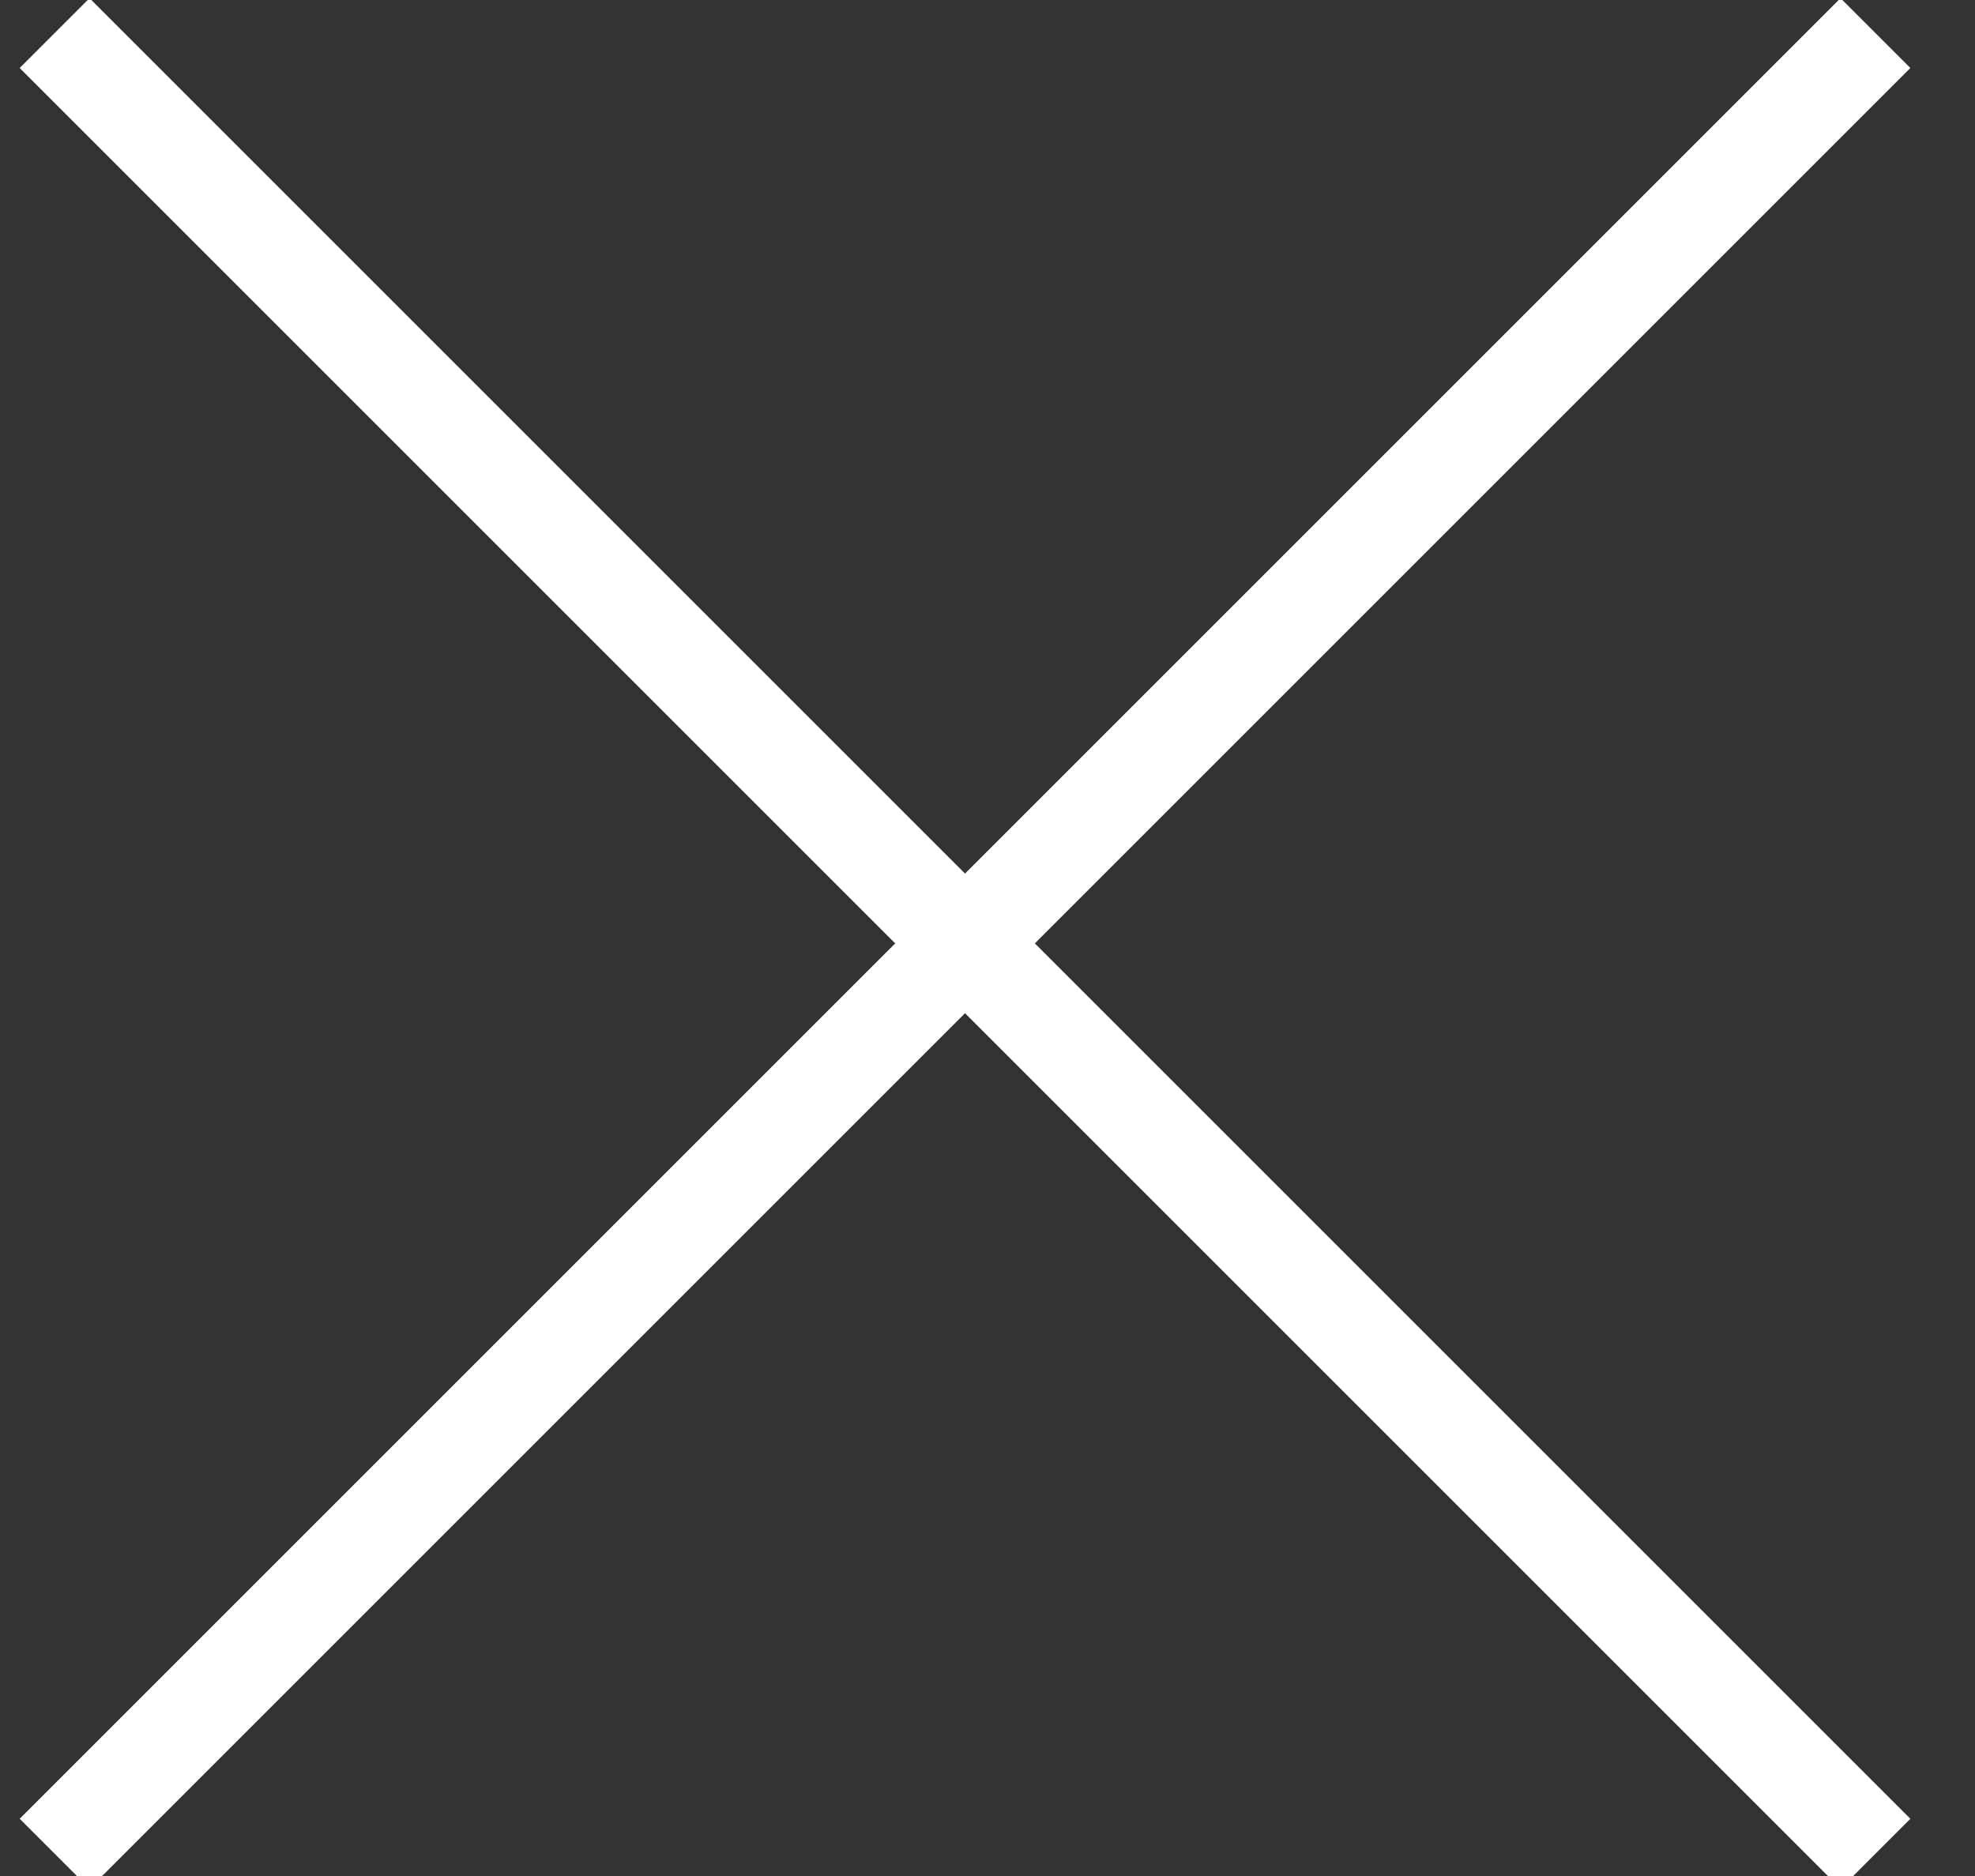
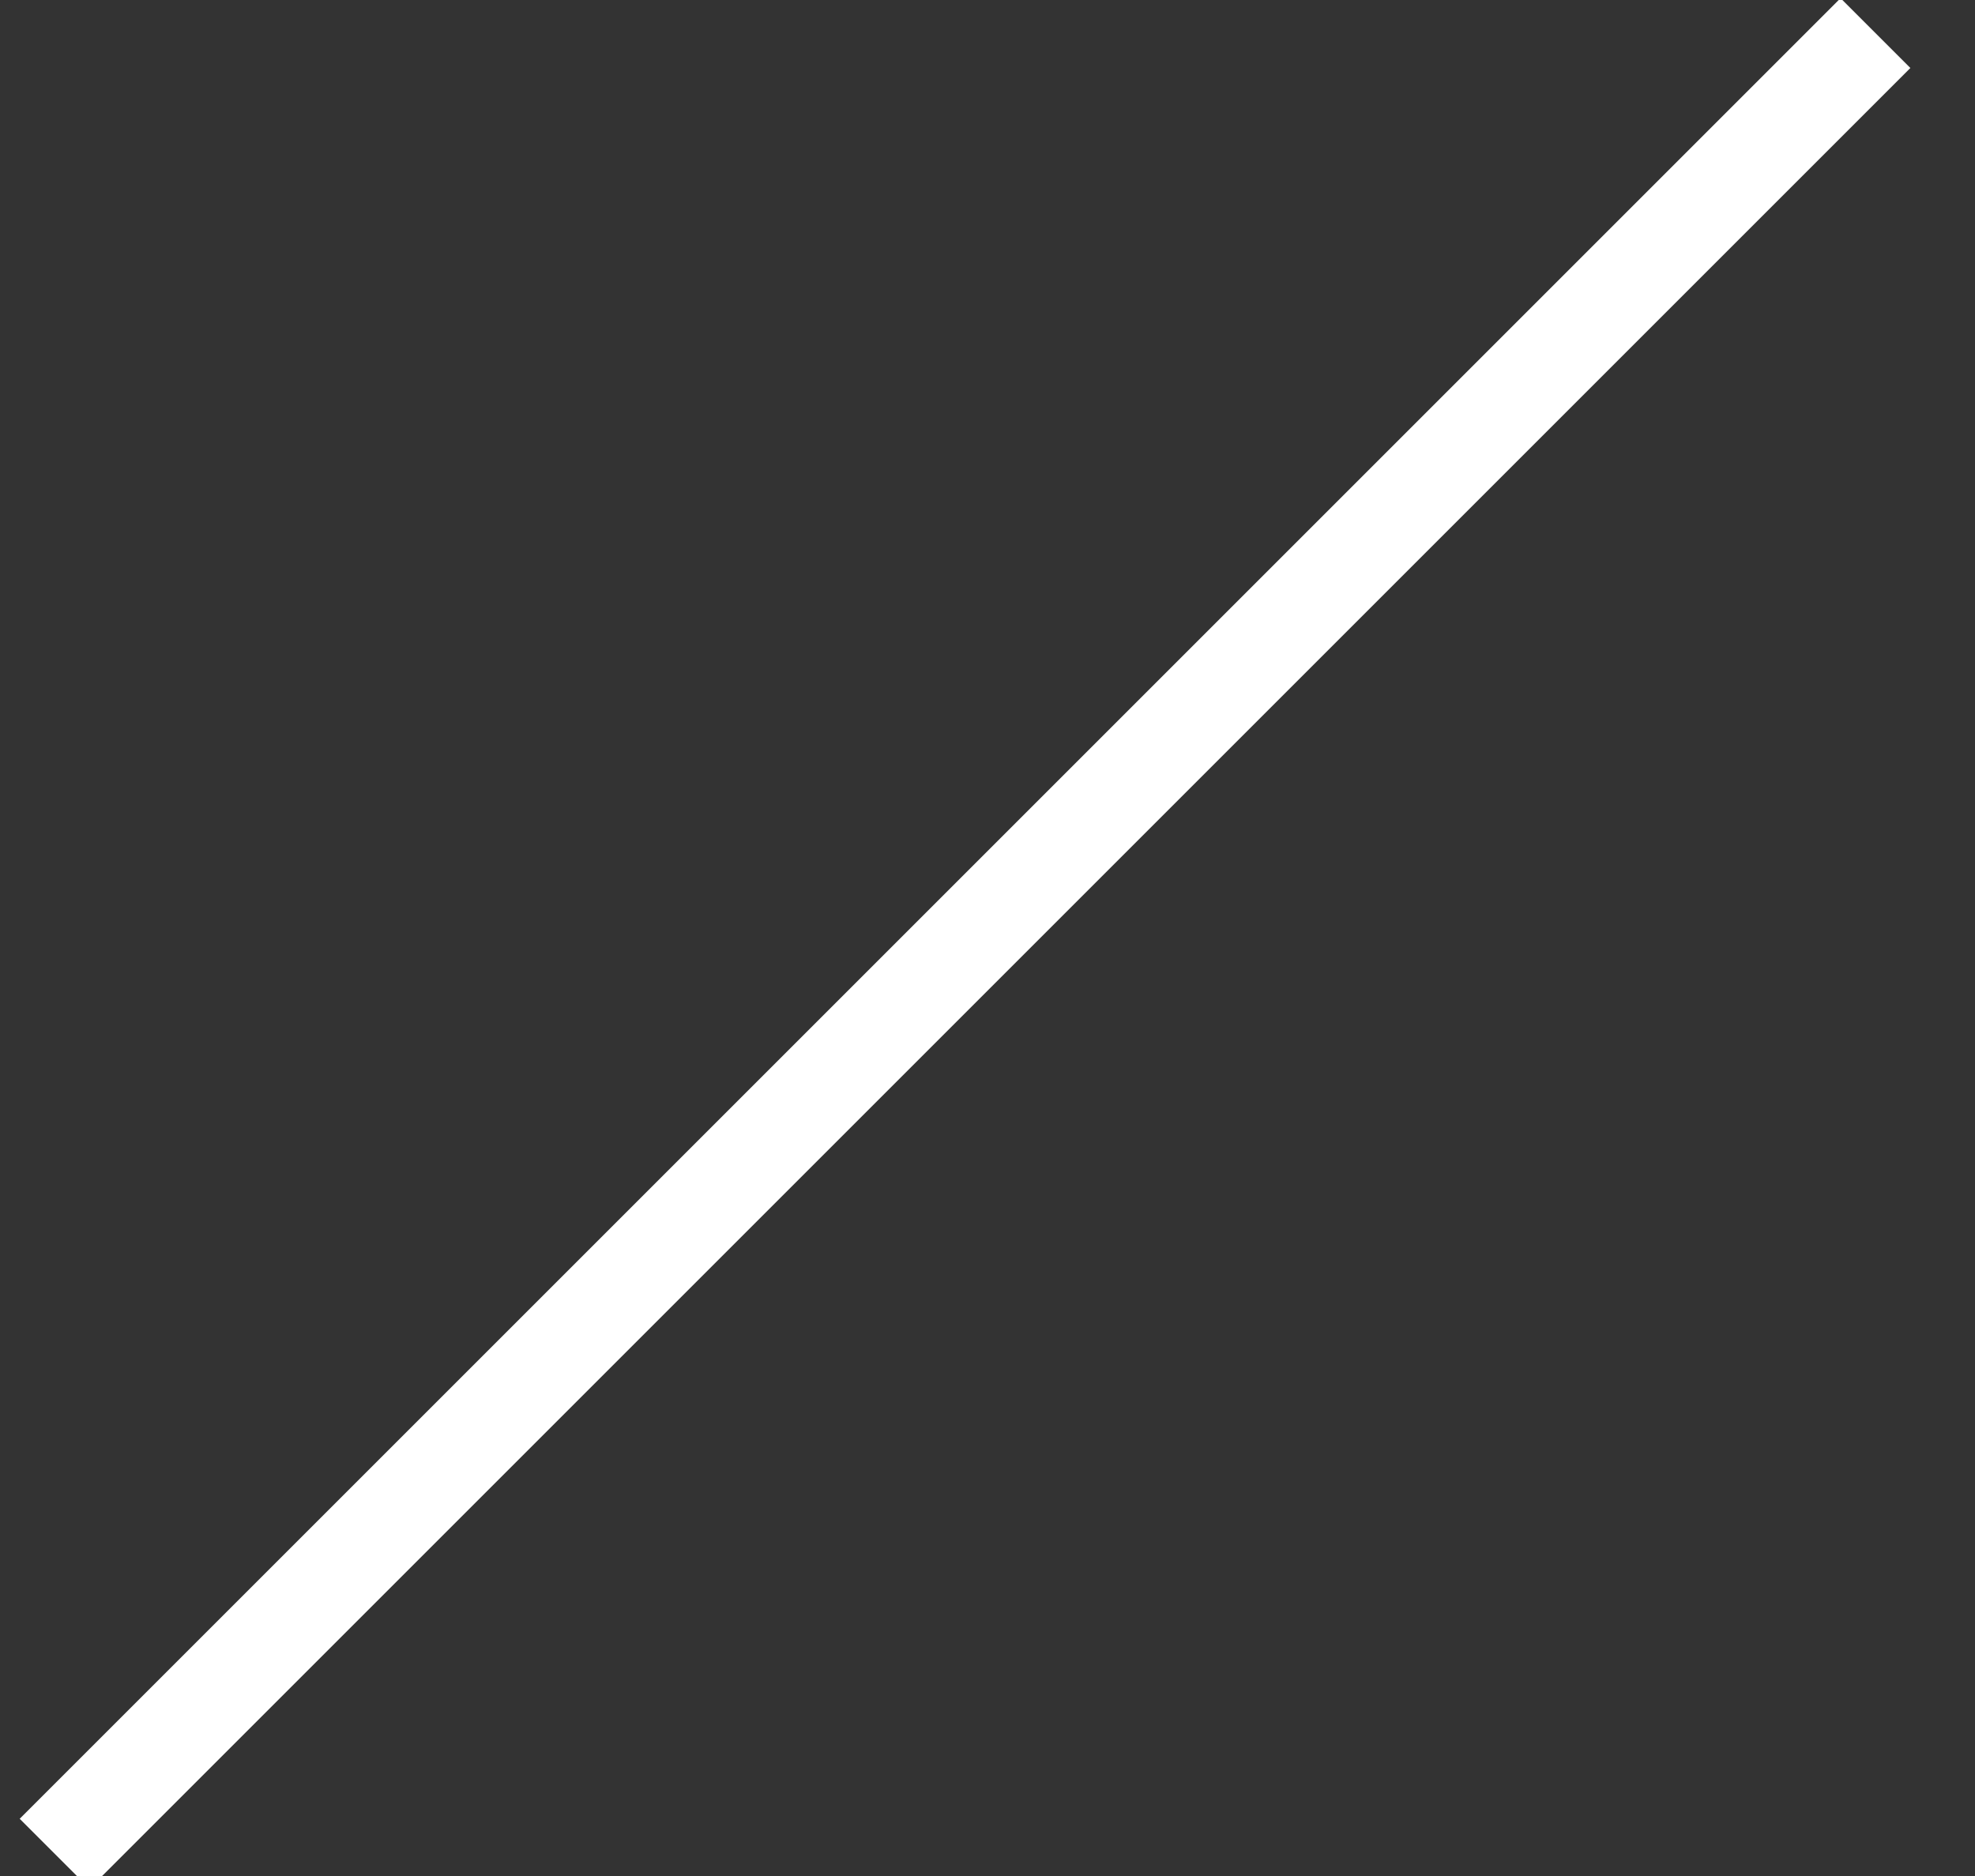
<svg xmlns="http://www.w3.org/2000/svg" width="20px" height="19px" viewBox="0 0 20 19" version="1.1">
  <rect x="0" y="0" width="20" height="19" fill="#333333" stroke="none" />
  <title>Group 22</title>
  <desc>Created with Sketch.</desc>
  <defs />
  <g id="ecotelecom_main_menu" stroke="none" stroke-width="1" fill="none" fill-rule="evenodd" transform="translate(-1279, -18)">
    <g id="Group-112" transform="translate(1010, -1)" stroke="#FFFFFF">
      <g id="pop_up">
        <g id="Group-28" transform="translate(30, 19)">
          <g id="Group-22" transform="translate(239, 0)">
-             <path d="M0.553,0.335 L18.992,18.774" id="Path-28" />
            <path d="M18.992,0.335 L0.553,18.774" id="Path-28" />
          </g>
        </g>
      </g>
    </g>
  </g>
</svg>